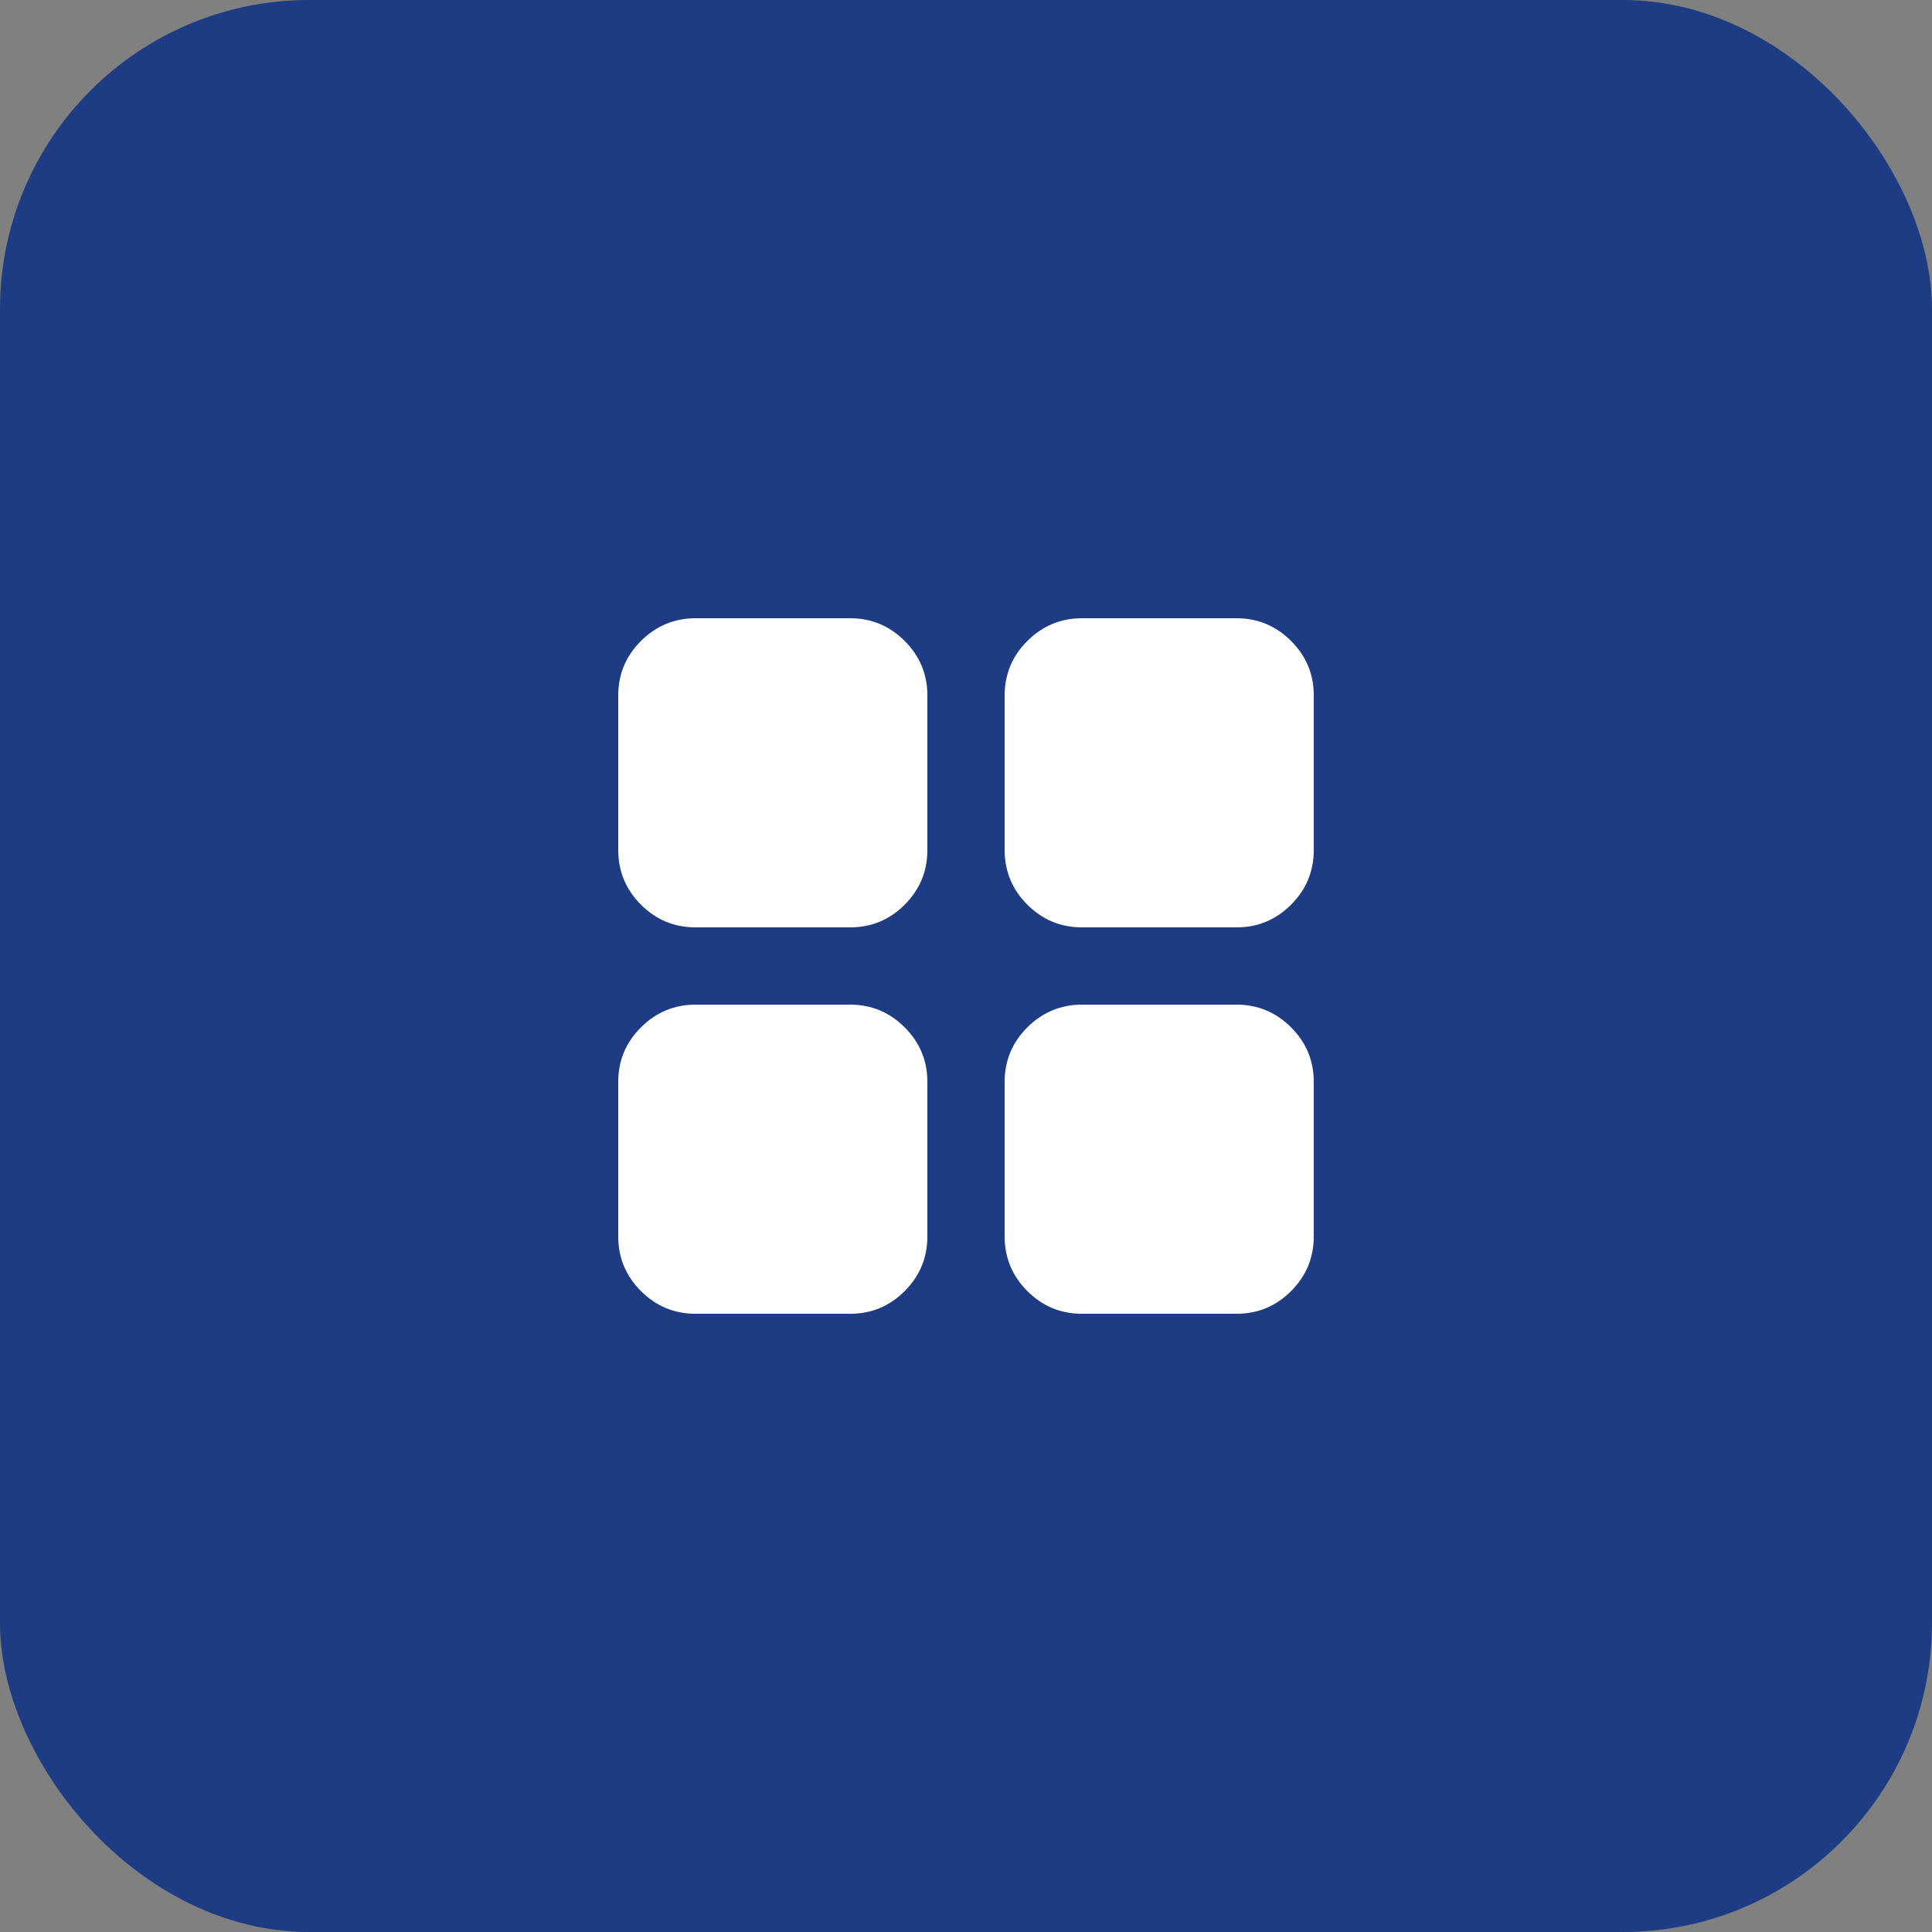
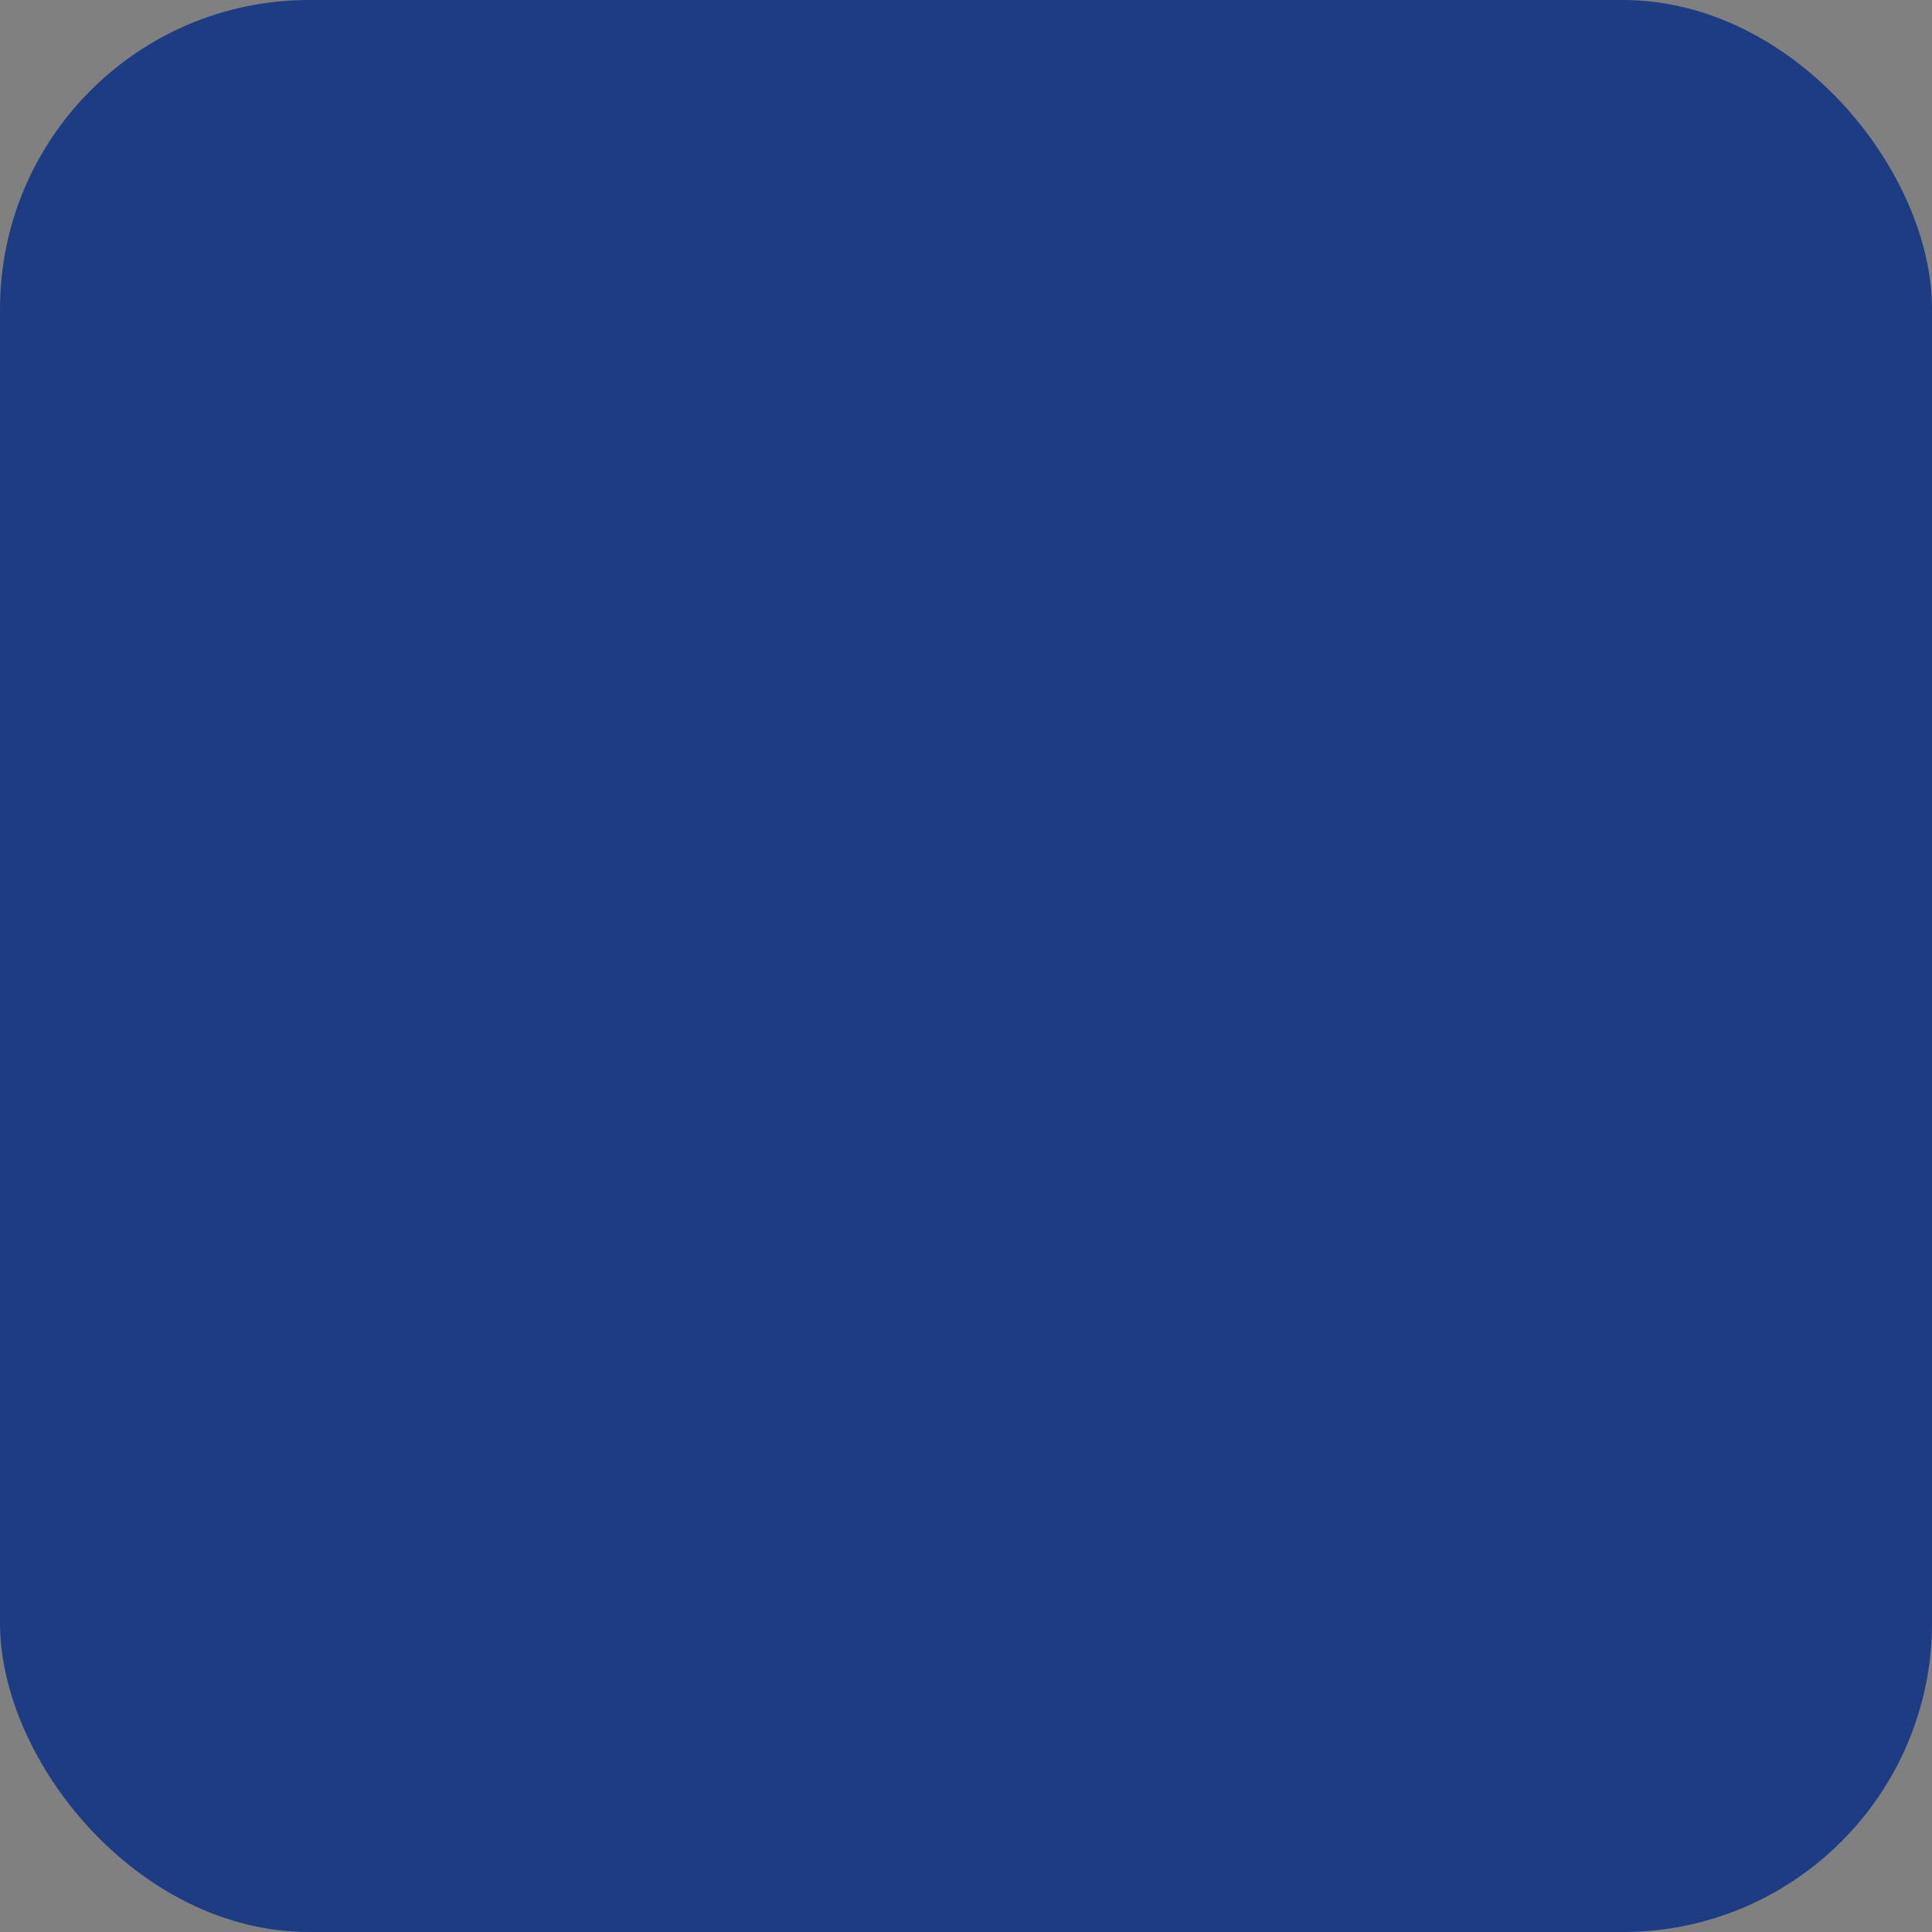
<svg xmlns="http://www.w3.org/2000/svg" width="50" height="50" viewBox="0 0 50 50" fill="none">
  <rect x="0" y="0" width="50" height="50" fill="#808080" stroke="none" />
  <rect width="50" height="50" rx="8" fill="#1E3C83" />
-   <path d="M18 24C17.45 24 16.979 23.804 16.588 23.413C16.197 23.022 16.001 22.551 16 22V18C16 17.45 16.196 16.979 16.588 16.588C16.98 16.197 17.451 16.001 18 16H22C22.55 16 23.021 16.196 23.413 16.588C23.805 16.98 24.001 17.451 24 18V22C24 22.55 23.804 23.021 23.413 23.413C23.022 23.805 22.551 24.001 22 24H18ZM18 34C17.45 34 16.979 33.804 16.588 33.413C16.197 33.022 16.001 32.551 16 32V28C16 27.45 16.196 26.979 16.588 26.588C16.98 26.197 17.451 26.001 18 26H22C22.55 26 23.021 26.196 23.413 26.588C23.805 26.98 24.001 27.451 24 28V32C24 32.55 23.804 33.021 23.413 33.413C23.022 33.805 22.551 34.001 22 34H18ZM28 24C27.45 24 26.979 23.804 26.588 23.413C26.197 23.022 26.001 22.551 26 22V18C26 17.45 26.196 16.979 26.588 16.588C26.98 16.197 27.451 16.001 28 16H32C32.55 16 33.021 16.196 33.413 16.588C33.805 16.98 34.001 17.451 34 18V22C34 22.55 33.804 23.021 33.413 23.413C33.022 23.805 32.551 24.001 32 24H28ZM28 34C27.45 34 26.979 33.804 26.588 33.413C26.197 33.022 26.001 32.551 26 32V28C26 27.45 26.196 26.979 26.588 26.588C26.98 26.197 27.451 26.001 28 26H32C32.55 26 33.021 26.196 33.413 26.588C33.805 26.98 34.001 27.451 34 28V32C34 32.55 33.804 33.021 33.413 33.413C33.022 33.805 32.551 34.001 32 34H28Z" fill="white" />
</svg>